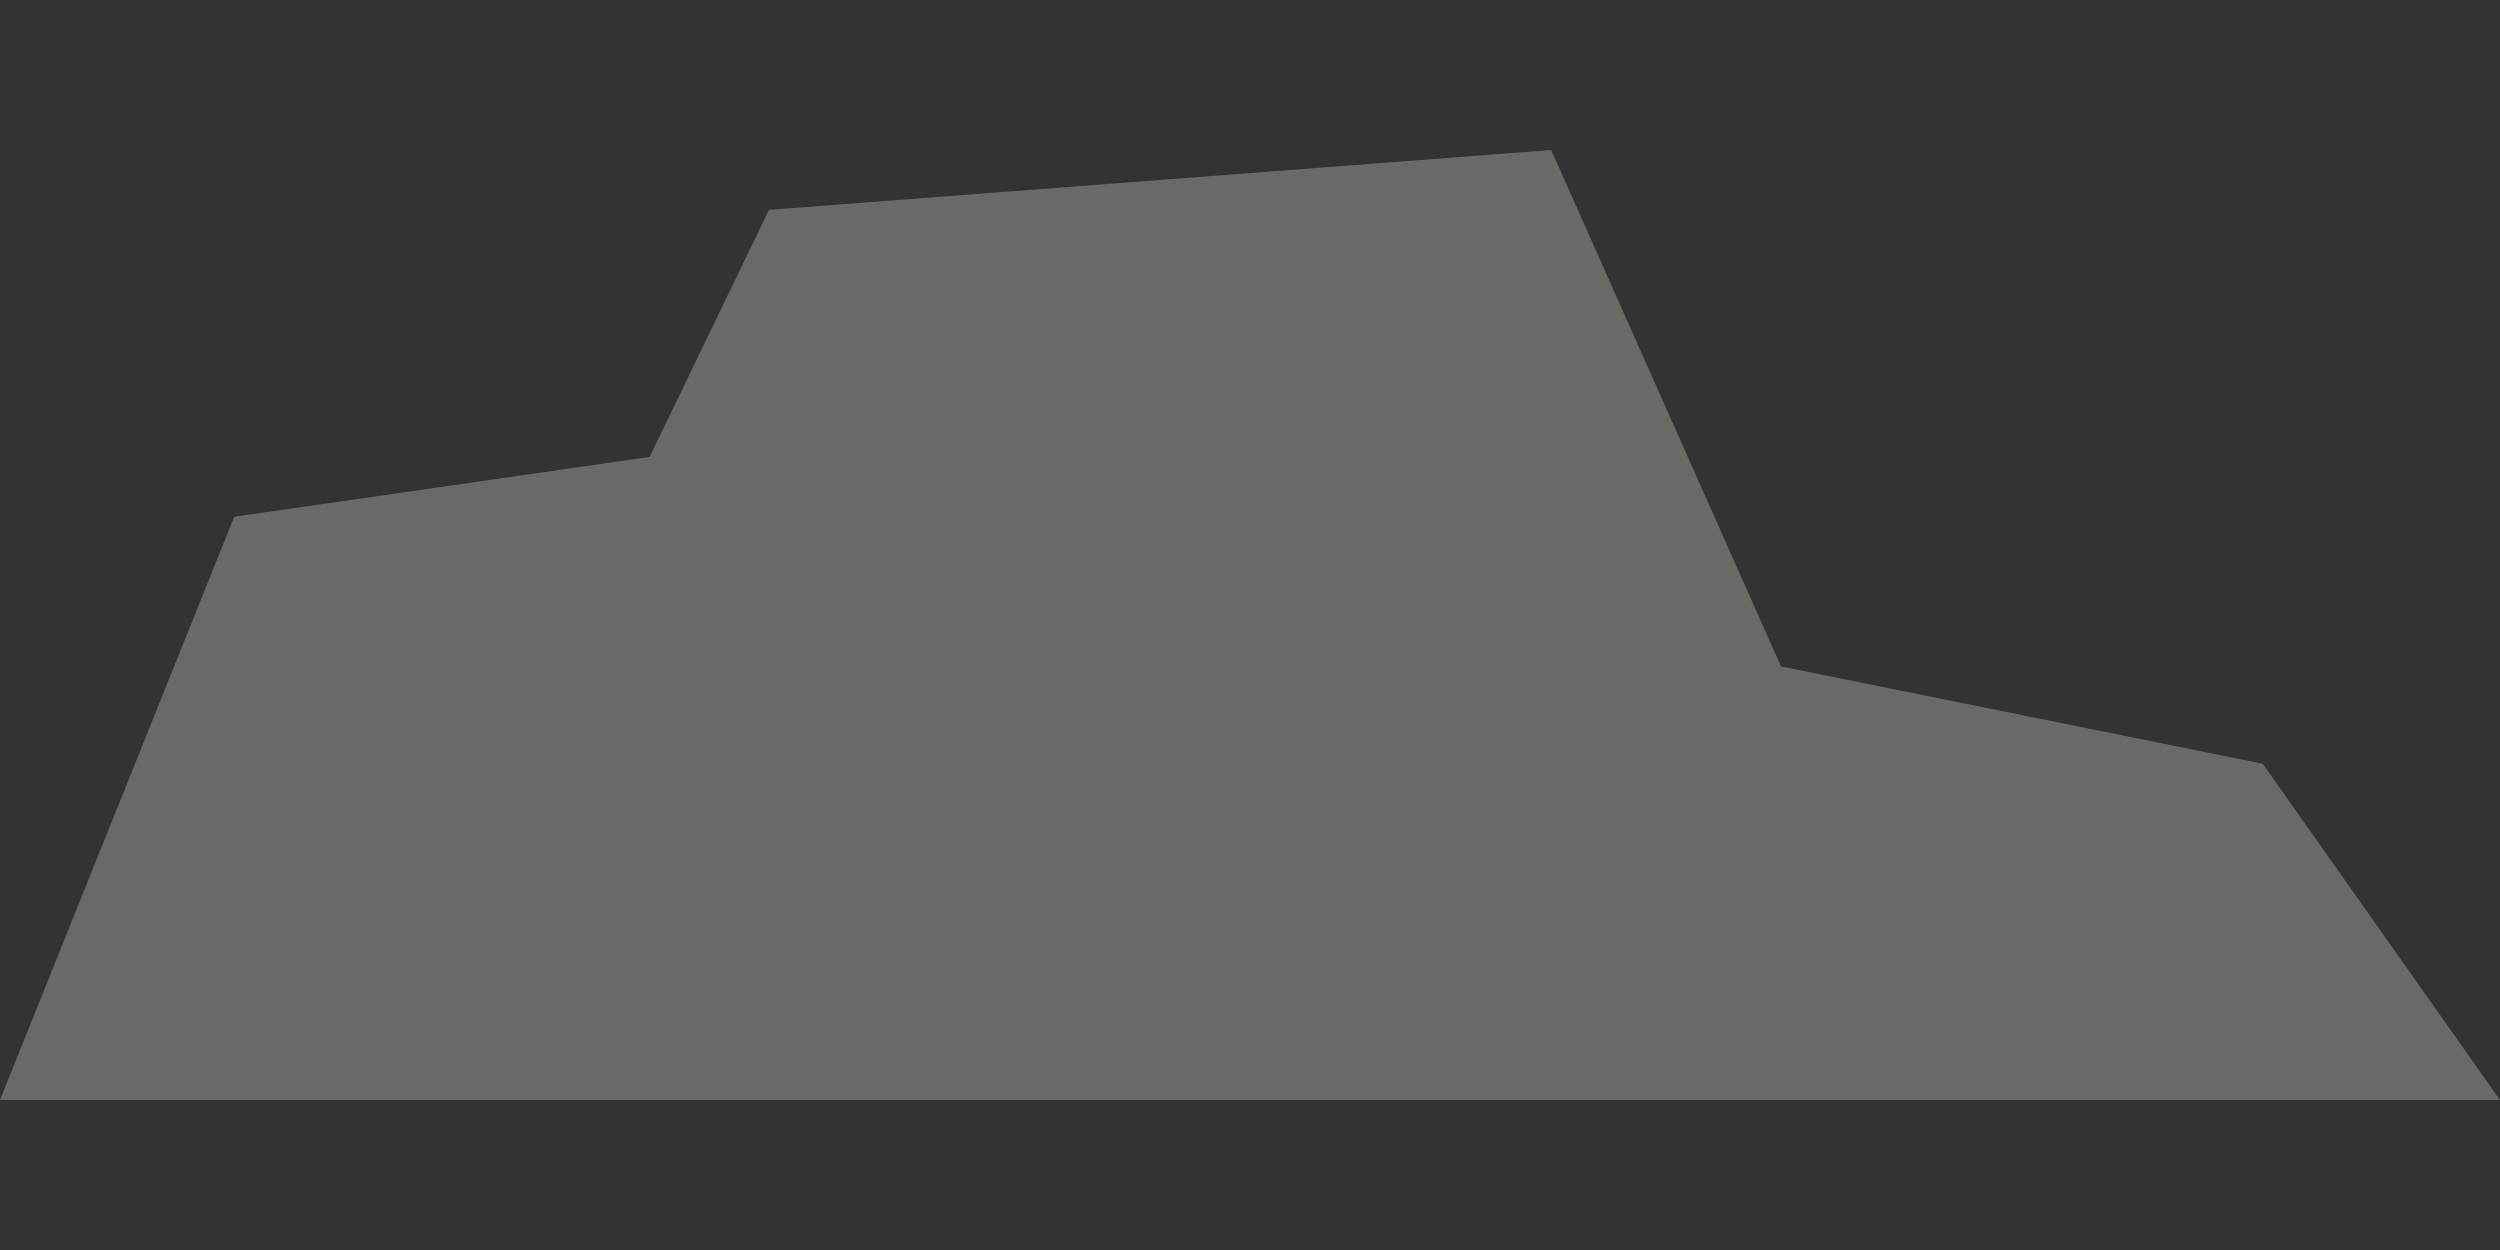
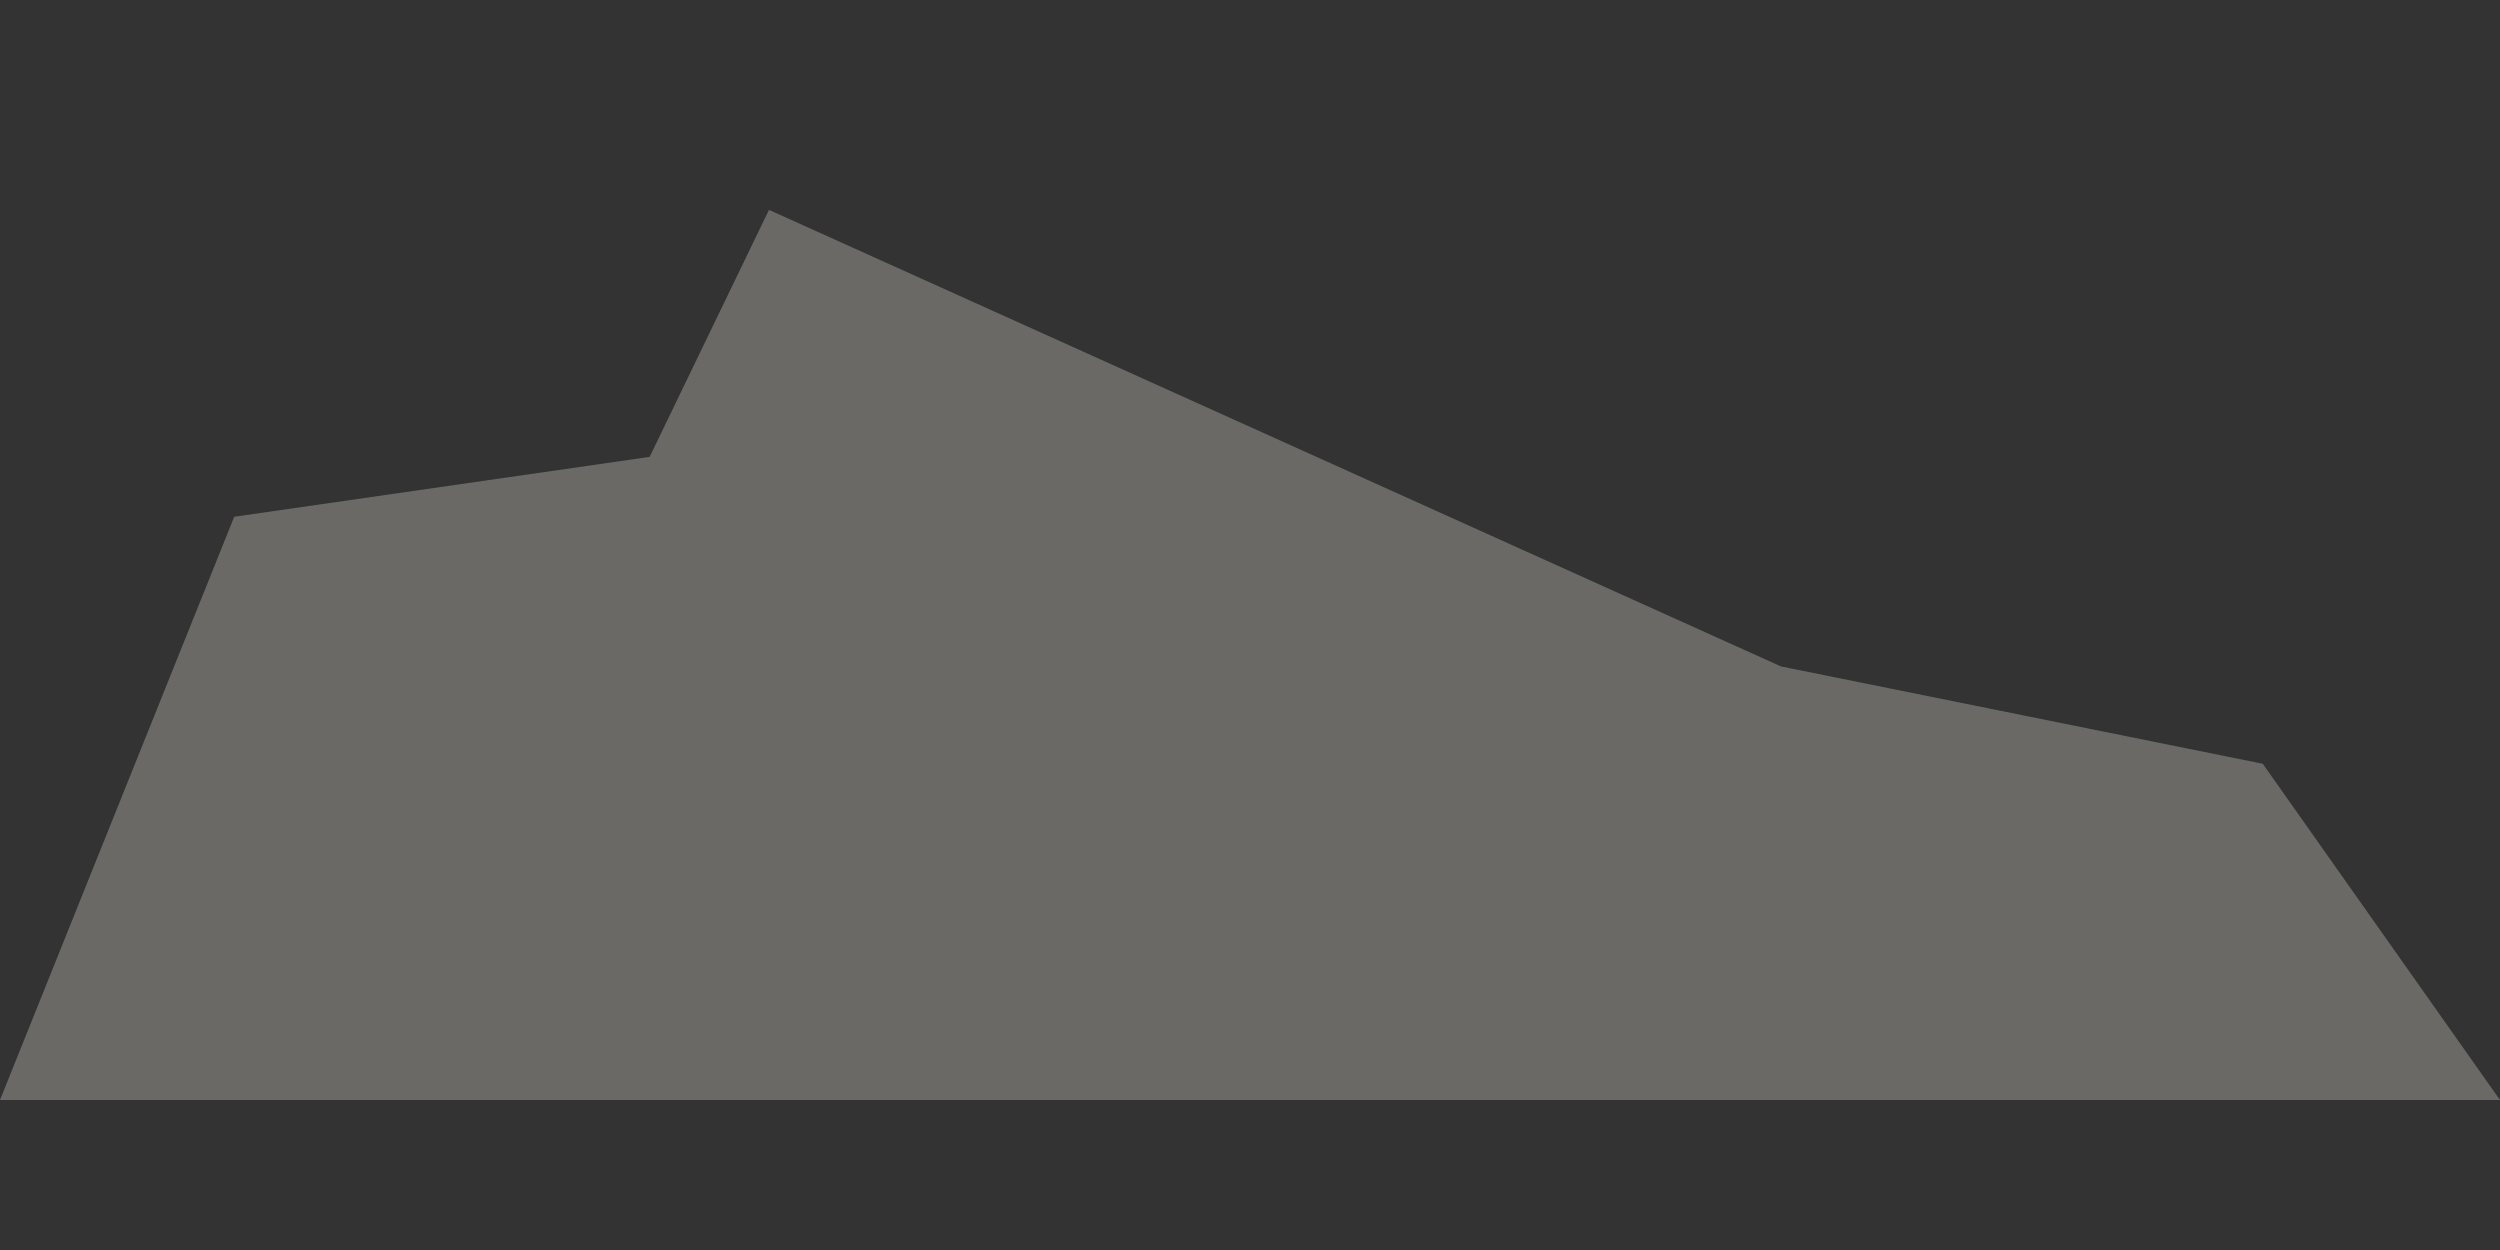
<svg xmlns="http://www.w3.org/2000/svg" xmlns:ns1="http://sodipodi.sourceforge.net/DTD/sodipodi-0.dtd" width="288pt" height="144pt" viewBox="0 0 288 144">
  <rect x="0" y="0" width="288" height="144" fill="#333333" stroke="none" />
  <defs />
-   <path id="shape0" transform="translate(0, 17.28)" fill="#f7f1e6" fill-opacity="0.286" fill-rule="evenodd" d="M0 109.44L26.983 42.251L74.84 35.353L88.586 6.898L178.7 0L205.174 59.496L260.668 70.706L288 109.44Z" ns1:nodetypes="ccccccccc" />
+   <path id="shape0" transform="translate(0, 17.28)" fill="#f7f1e6" fill-opacity="0.286" fill-rule="evenodd" d="M0 109.44L26.983 42.251L74.84 35.353L88.586 6.898L205.174 59.496L260.668 70.706L288 109.44Z" ns1:nodetypes="ccccccccc" />
</svg>